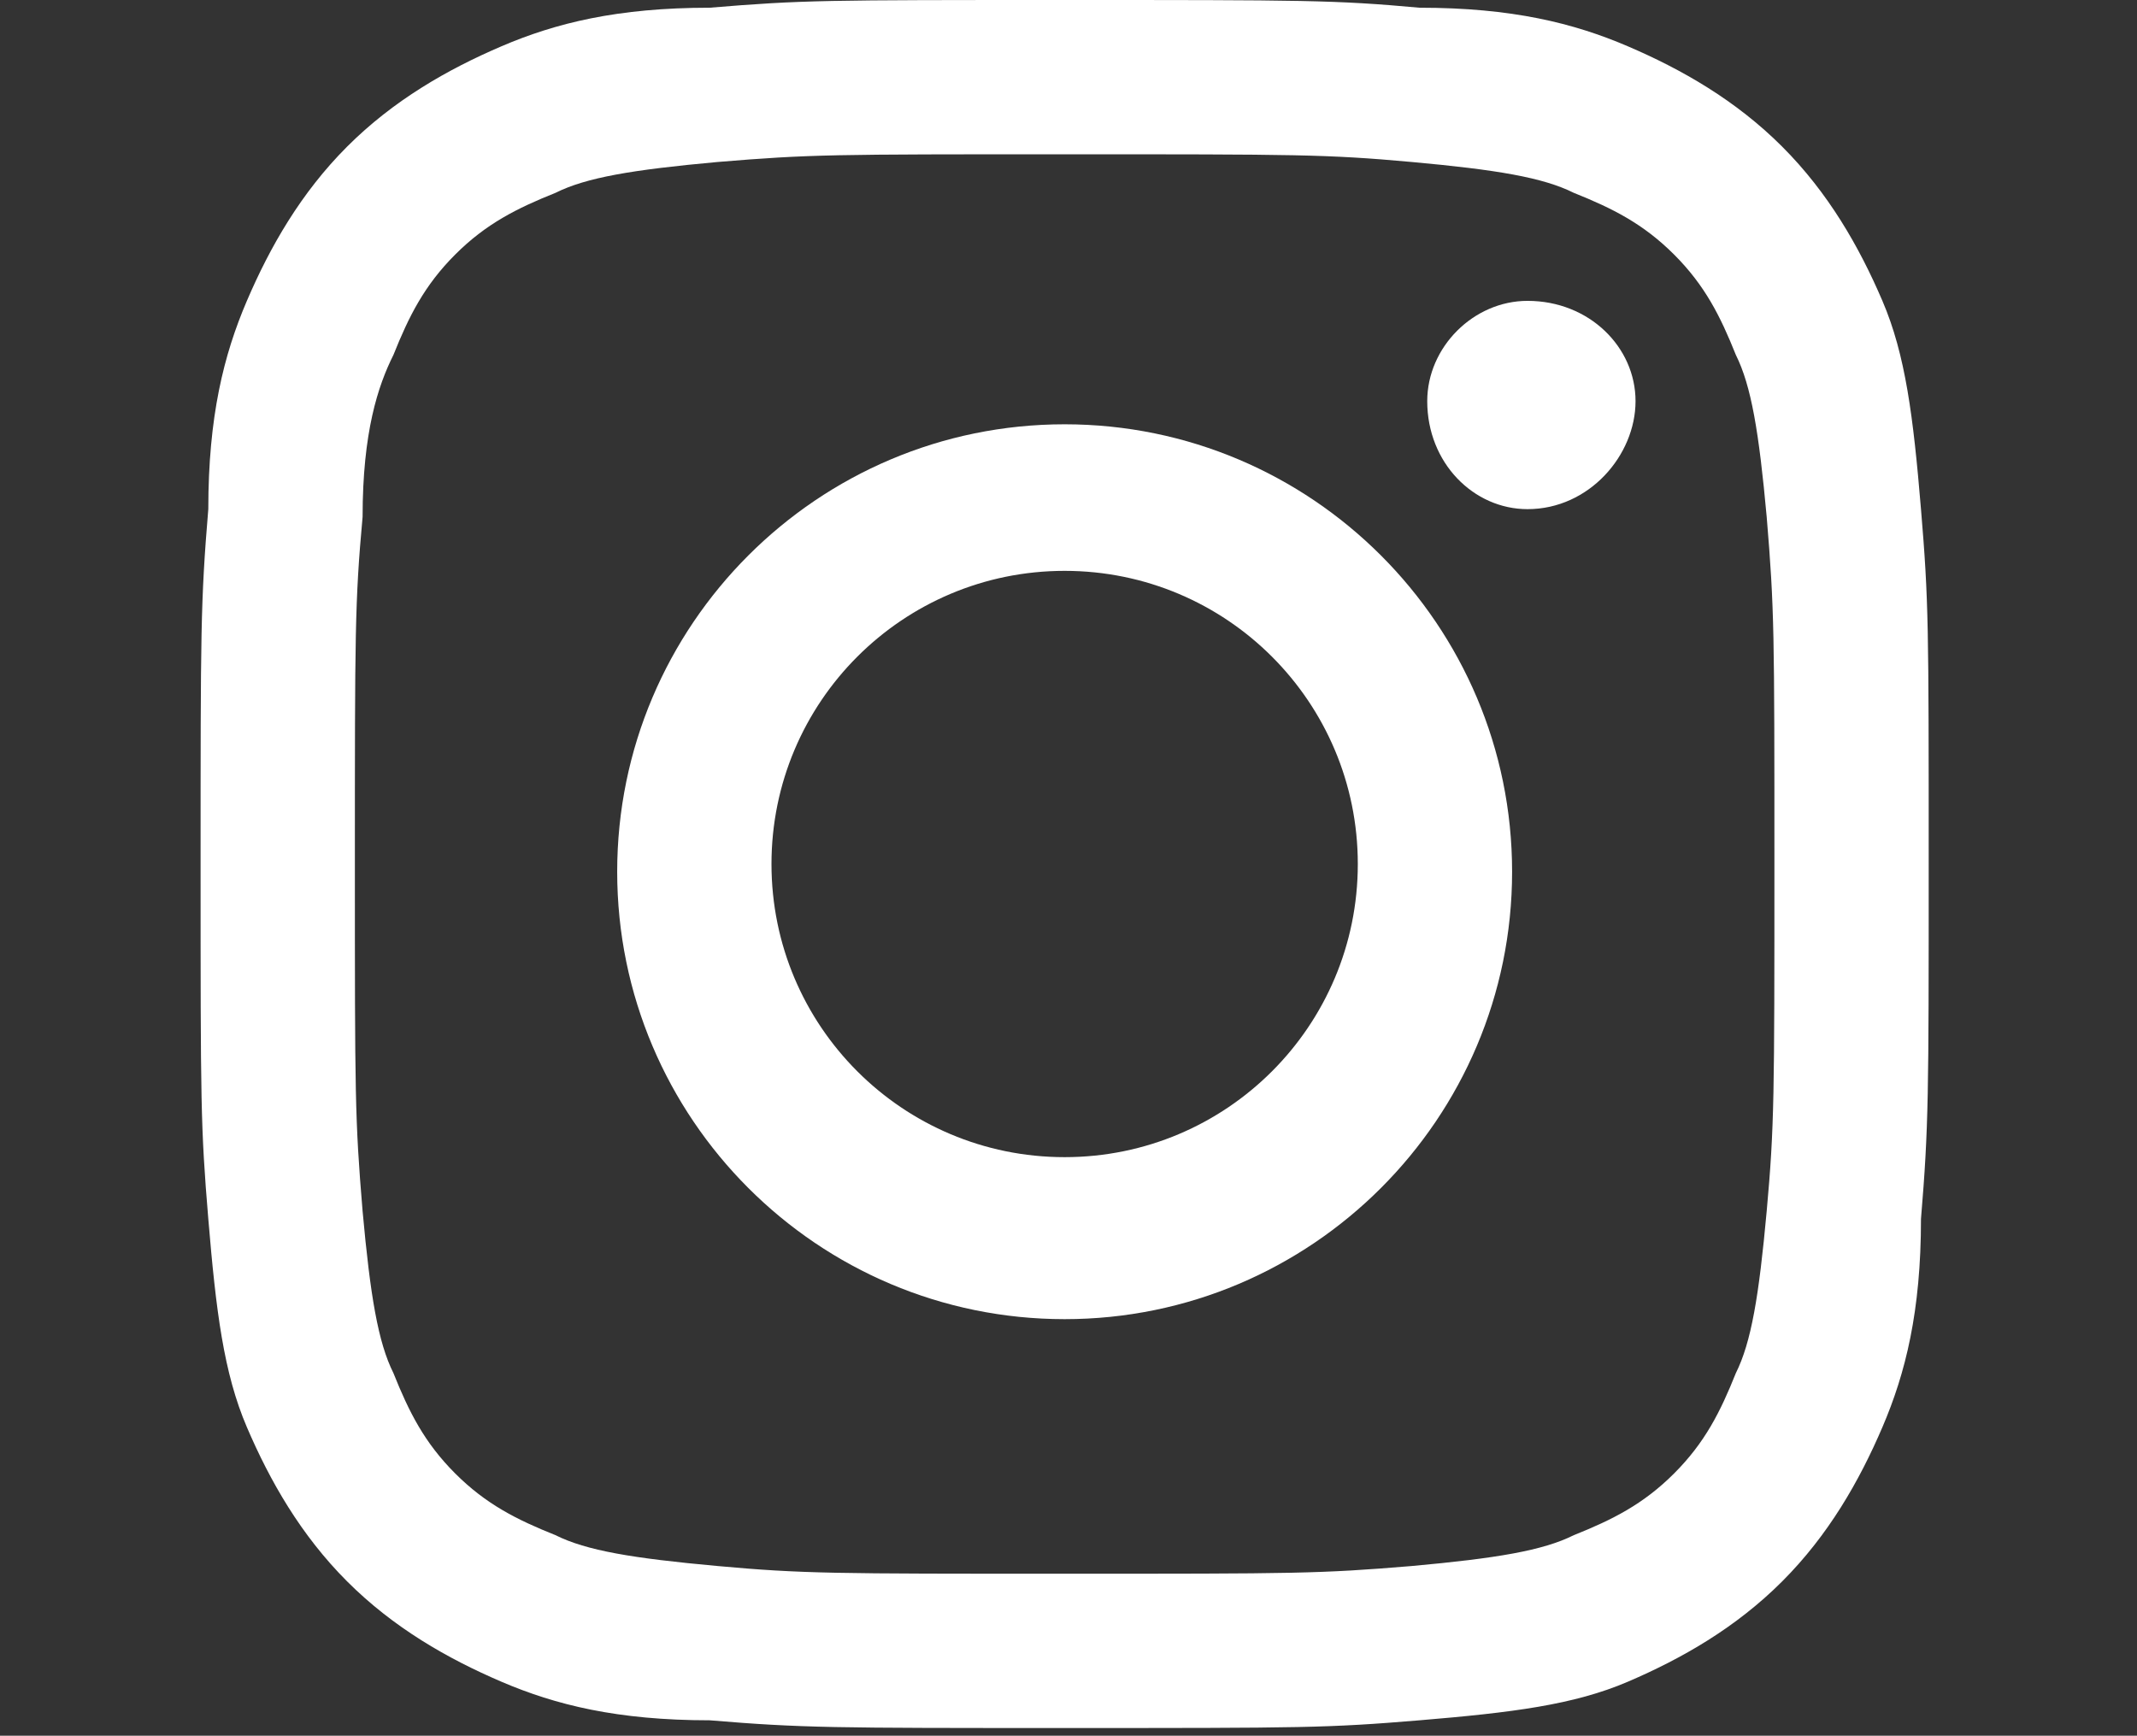
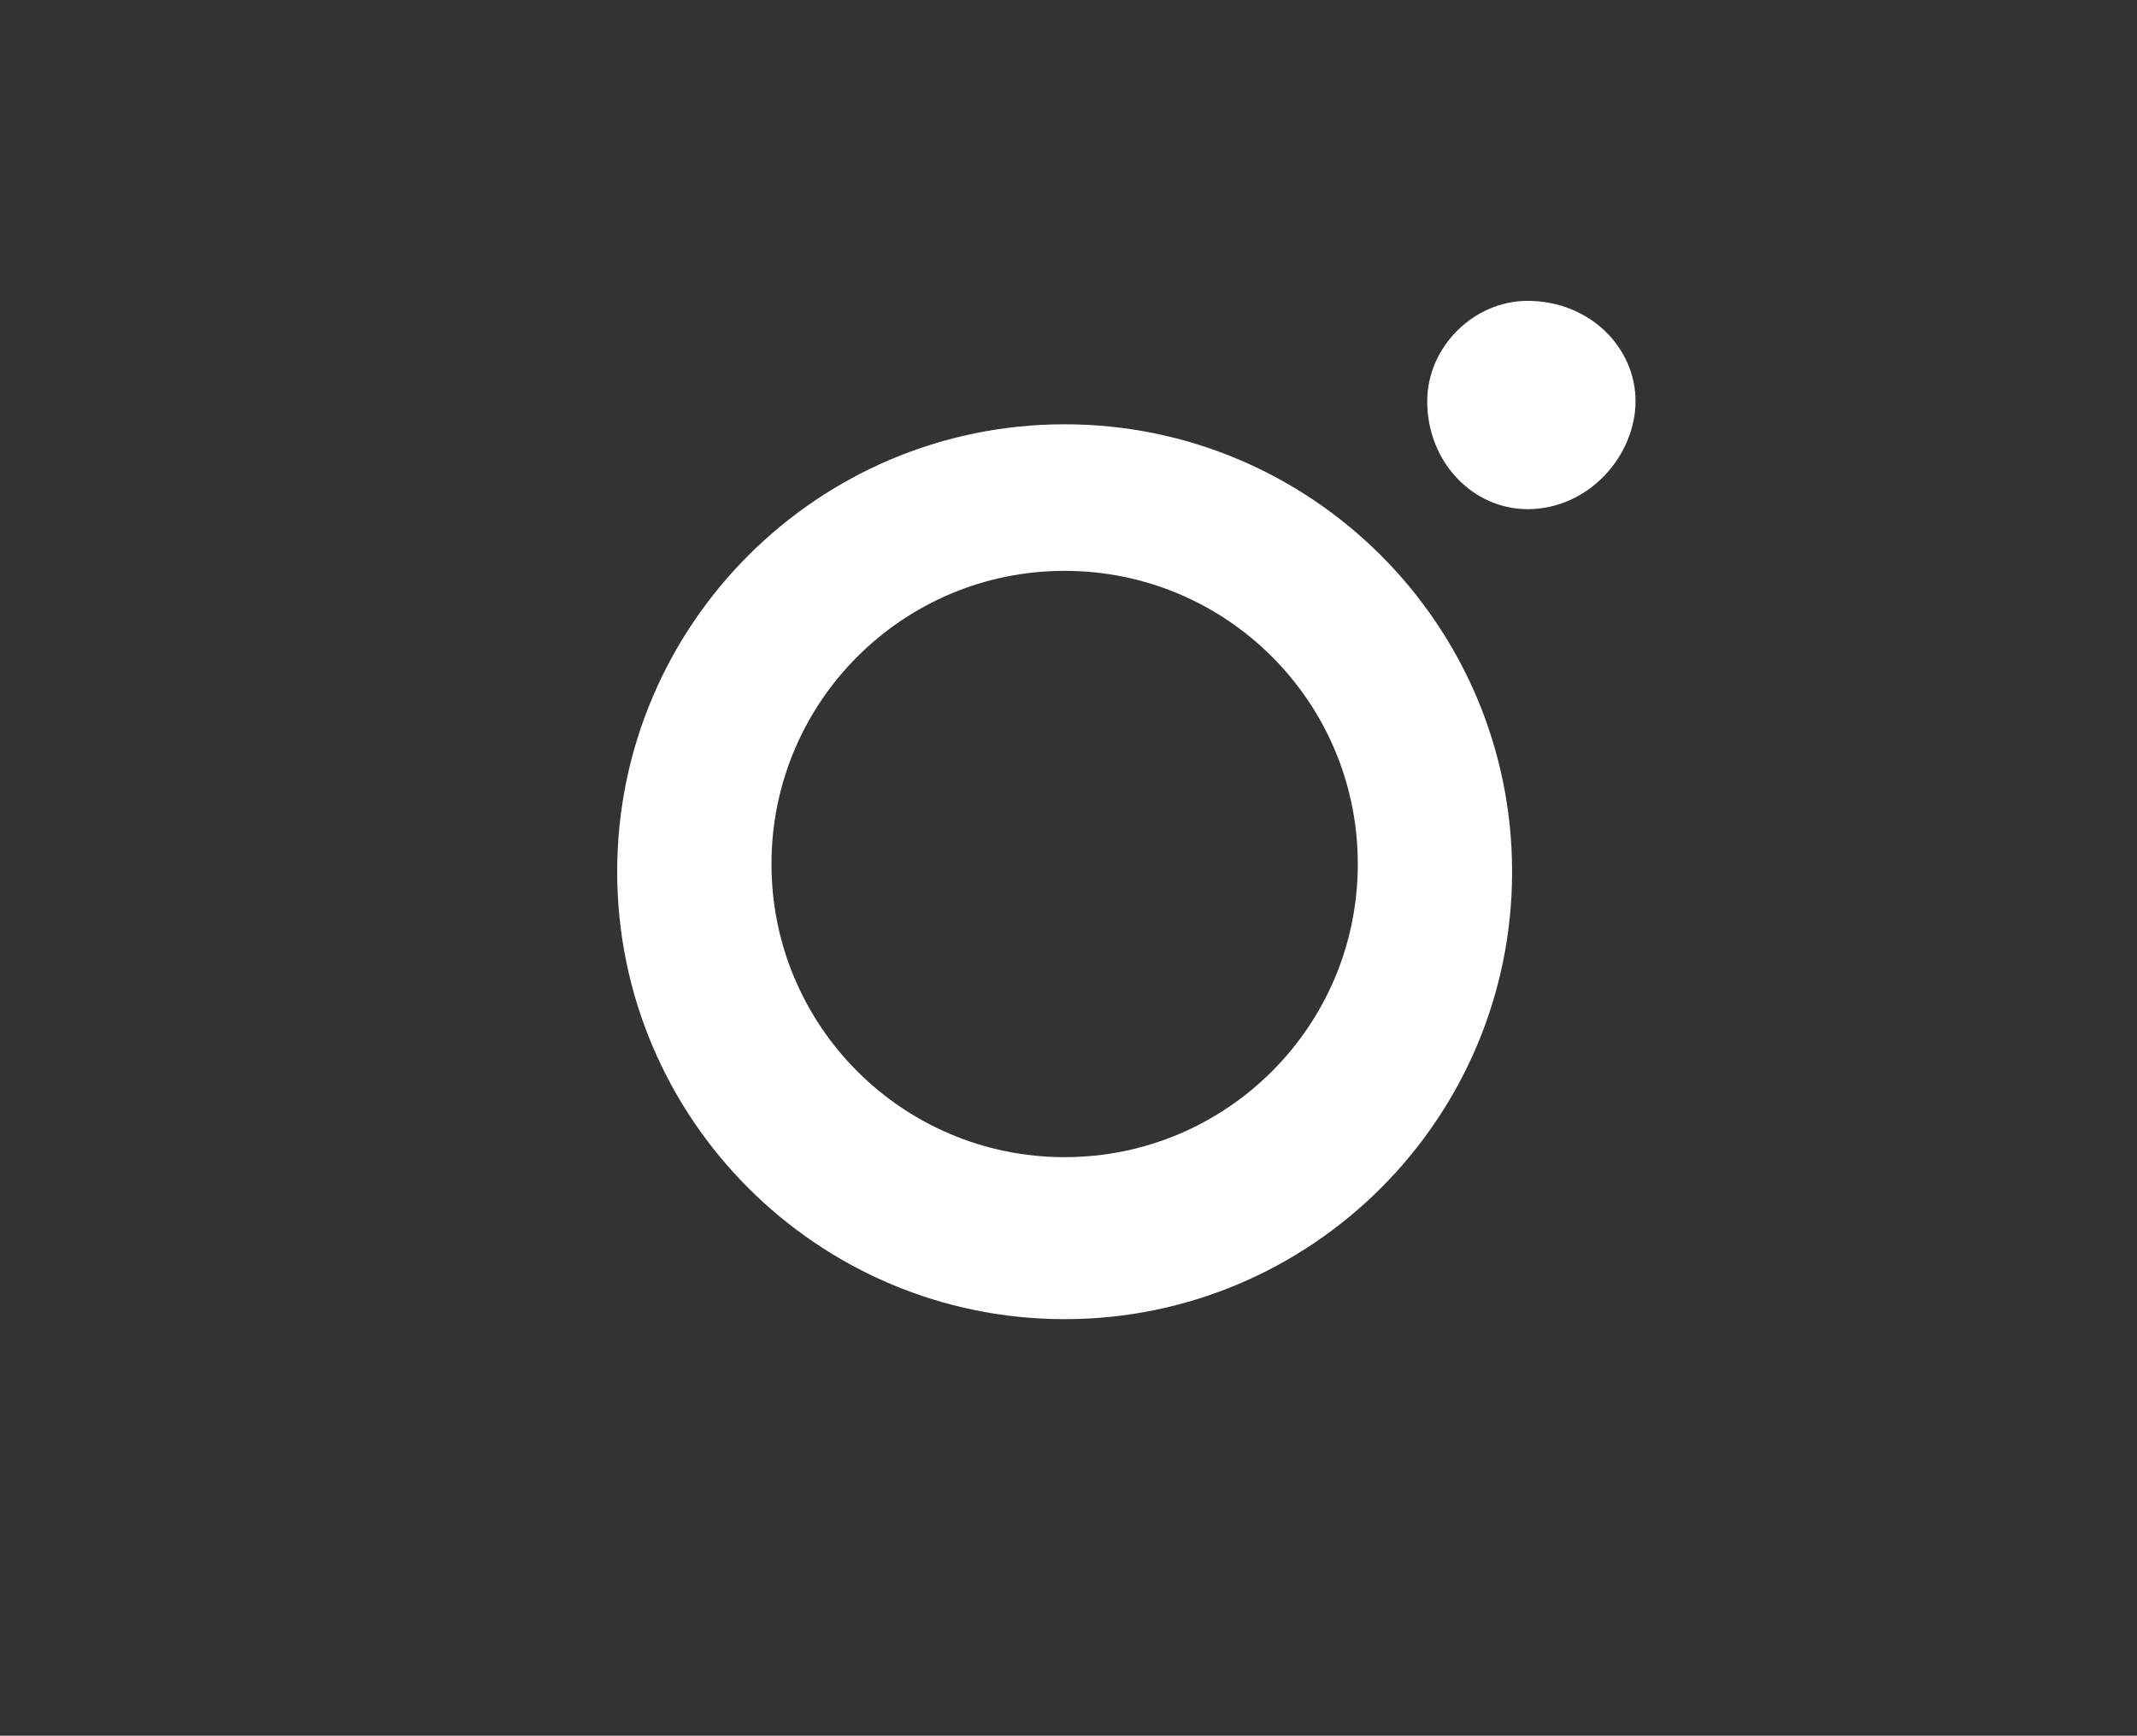
<svg xmlns="http://www.w3.org/2000/svg" version="1.1" id="Layer_1" x="0px" y="0px" viewBox="0 0 27.7 22.5" style="enable-background:new 0 0 27.7 22.5;" xml:space="preserve">
  <rect x="0" y="0" width="27.7" height="22.5" fill="#333333" stroke="none" />
  <style type="text/css">
	.st0{display:none;fill:#FFFFFF;}
	.st1{display:none;fill:#445051;}
	.st2{fill:#FFFFFF;}
	.st3{display:none;}
	.st4{display:inline;fill:#465355;}
	.st5{display:inline;fill:#FFFFFF;}
	.st6{display:none;fill:none;}
</style>
  <path class="st0" d="M31.9,2c3,0,3.4,0,4.5,0.1c1.1,0.1,1.7,0.2,2.1,0.4c0.5,0.2,0.9,0.4,1.3,0.8c0.4,0.4,0.6,0.8,0.8,1.3  c0.2,0.4,0.3,1,0.4,2.1c0.1,1.2,0.1,1.5,0.1,4.5s0,3.4-0.1,4.5c-0.1,1.1-0.2,1.7-0.4,2.1c-0.2,0.5-0.4,0.9-0.8,1.3  c-0.4,0.4-0.8,0.6-1.3,0.8c-0.4,0.2-1,0.3-2.1,0.4c-1.2,0.1-1.5,0.1-4.5,0.1c-3,0-3.4,0-4.5-0.1c-1.1-0.1-1.7-0.2-2.1-0.4  c-0.5-0.2-0.9-0.4-1.3-0.8c-0.4-0.4-0.6-0.8-0.8-1.3c-0.2-0.4-0.3-1-0.4-2.1c-0.1-1.2-0.1-1.5-0.1-4.5s0-3.4,0.1-4.5  C22.8,5.6,23,5,23.1,4.6c0.2-0.5,0.4-0.9,0.8-1.3c0.4-0.4,0.8-0.6,1.3-0.8c0.4-0.2,1-0.3,2.1-0.4C28.5,2,28.9,2,31.9,2" />
  <path class="st0" d="M-28,22.5c0.7,0,1.2-0.6,1.2-1.2v-20c0-0.7-0.6-1.2-1.2-1.2h-20c-0.7,0-1.2,0.6-1.2,1.2v20  c0,0.7,0.6,1.2,1.2,1.2H-28z" />
  <path class="st1" d="M23.9,0h-20C3.1,0,2.6,0.6,2.6,1.2v20c0,0.7,0.6,1.2,1.2,1.2h10.8v-8.7h-2.9v-3.4h2.9V7.9  c0-2.9,1.8-4.5,4.4-4.5c1.2,0,2.3,0.1,2.6,0.1v3l-1.8,0c-1.4,0-1.7,0.7-1.7,1.7v2.2h3.4L21,13.8h-2.9v8.7h5.7c0.7,0,1.2-0.6,1.2-1.2  v-20C25.1,0.6,24.5,0,23.9,0" />
  <path class="st0" d="M8.7,22.5c10.4,0,16.2-8.7,16.2-16.2c0-0.2,0-0.5,0-0.7c1.1-0.8,2.1-1.8,2.8-2.9c-1,0.5-2.1,0.8-3.3,0.9  c1.2-0.7,2.1-1.8,2.5-3.1c-1.1,0.6-2.3,1.1-3.6,1.4c-1-1.1-2.5-1.8-4.1-1.8c-3.1,0-5.7,2.5-5.7,5.7c0,0.4,0.1,0.9,0.1,1.3  C8.9,6.7,4.7,4.5,1.9,1C1.4,1.9,1.2,2.9,1.2,3.9c0,2,1,3.7,2.5,4.7c-0.9,0-1.8-0.3-2.6-0.7c0,0,0,0,0,0.1c0,2.8,2,5,4.6,5.6  c-0.5,0.1-1,0.2-1.5,0.2c-0.4,0-0.7,0-1.1-0.1c0.7,2.3,2.8,3.9,5.3,3.9C6.5,19.1,4,20,1.4,20c-0.5,0-0.9,0-1.4-0.1  C2.5,21.6,5.5,22.5,8.7,22.5" />
  <g>
-     <path class="st2" d="M13.8,2c3,0,3.4,0,4.5,0.1c1.1,0.1,1.7,0.2,2.1,0.4c0.5,0.2,0.9,0.4,1.3,0.8c0.4,0.4,0.6,0.8,0.8,1.3   c0.2,0.4,0.3,1,0.4,2.1c0.1,1.2,0.1,1.5,0.1,4.5c0,3,0,3.4-0.1,4.5c-0.1,1.1-0.2,1.7-0.4,2.1c-0.2,0.5-0.4,0.9-0.8,1.3   c-0.4,0.4-0.8,0.6-1.3,0.8c-0.4,0.2-1,0.3-2.1,0.4c-1.2,0.1-1.5,0.1-4.5,0.1c-3,0-3.4,0-4.5-0.1c-1.1-0.1-1.7-0.2-2.1-0.4   c-0.5-0.2-0.9-0.4-1.3-0.8c-0.4-0.4-0.6-0.8-0.8-1.3c-0.2-0.4-0.3-1-0.4-2.1c-0.1-1.2-0.1-1.5-0.1-4.5c0-3,0-3.4,0.1-4.5   C4.7,5.6,4.9,5,5.1,4.6c0.2-0.5,0.4-0.9,0.8-1.3c0.4-0.4,0.8-0.6,1.3-0.8c0.4-0.2,1-0.3,2.1-0.4C10.5,2,10.8,2,13.8,2 M13.8,0   c-3.1,0-3.4,0-4.6,0.1C8,0.1,7.2,0.3,6.5,0.6c-0.7,0.3-1.4,0.7-2,1.3c-0.6,0.6-1,1.3-1.3,2C2.9,4.6,2.7,5.4,2.7,6.6   c-0.1,1.2-0.1,1.6-0.1,4.6c0,3.1,0,3.4,0.1,4.6c0.1,1.2,0.2,2,0.5,2.7c0.3,0.7,0.7,1.4,1.3,2c0.6,0.6,1.3,1,2,1.3   c0.7,0.3,1.5,0.5,2.7,0.5c1.2,0.1,1.6,0.1,4.6,0.1c3.1,0,3.4,0,4.6-0.1c1.2-0.1,2-0.2,2.7-0.5c0.7-0.3,1.4-0.7,2-1.3   c0.6-0.6,1-1.3,1.3-2c0.3-0.7,0.5-1.5,0.5-2.7c0.1-1.2,0.1-1.6,0.1-4.6c0-3.1,0-3.4-0.1-4.6c-0.1-1.2-0.2-2-0.5-2.7   c-0.3-0.7-0.7-1.4-1.3-2c-0.6-0.6-1.3-1-2-1.3c-0.7-0.3-1.5-0.5-2.7-0.5C17.3,0,16.9,0,13.8,0" />
    <path class="st2" d="M13.8,5.5c-3.2,0-5.8,2.6-5.8,5.8c0,3.2,2.6,5.8,5.8,5.8c3.2,0,5.8-2.6,5.8-5.8C19.6,8.1,17,5.5,13.8,5.5    M13.8,15c-2.1,0-3.8-1.7-3.8-3.8c0-2.1,1.7-3.8,3.8-3.8c2.1,0,3.8,1.7,3.8,3.8C17.6,13.3,15.9,15,13.8,15" />
    <path class="st2" d="M21.2,5.2c0,0.7-0.6,1.4-1.4,1.4c-0.7,0-1.3-0.6-1.3-1.4c0-0.7,0.6-1.3,1.3-1.3C20.6,3.9,21.2,4.5,21.2,5.2" />
  </g>
  <g class="st3">
-     <path class="st4" d="M23.4,0H4.3C3.3,0,2.6,0.7,2.6,1.6v19.3c0,0.9,0.7,1.6,1.7,1.6h19.2c0.9,0,1.7-0.7,1.7-1.6V1.6   C25.1,0.7,24.3,0,23.4,0" />
-     <path class="st5" d="M5.9,8.4h3.3v10.7H5.9V8.4z M7.6,3.1C8.7,3.1,9.5,4,9.5,5C9.5,6.1,8.7,7,7.6,7C6.5,7,5.7,6.1,5.7,5   C5.7,4,6.5,3.1,7.6,3.1" />
+     <path class="st5" d="M5.9,8.4h3.3v10.7H5.9z M7.6,3.1C8.7,3.1,9.5,4,9.5,5C9.5,6.1,8.7,7,7.6,7C6.5,7,5.7,6.1,5.7,5   C5.7,4,6.5,3.1,7.6,3.1" />
    <path class="st5" d="M11.4,8.4h3.2v1.5h0c0.4-0.8,1.5-1.7,3.2-1.7c3.4,0,4,2.2,4,5.1v5.9h-3.3V14c0-1.2,0-2.8-1.7-2.8   c-1.7,0-2,1.4-2,2.8v5.3h-3.3V8.4z" />
  </g>
-   <rect x="-49.2" y="0" class="st6" width="126.1" height="22.5" />
</svg>